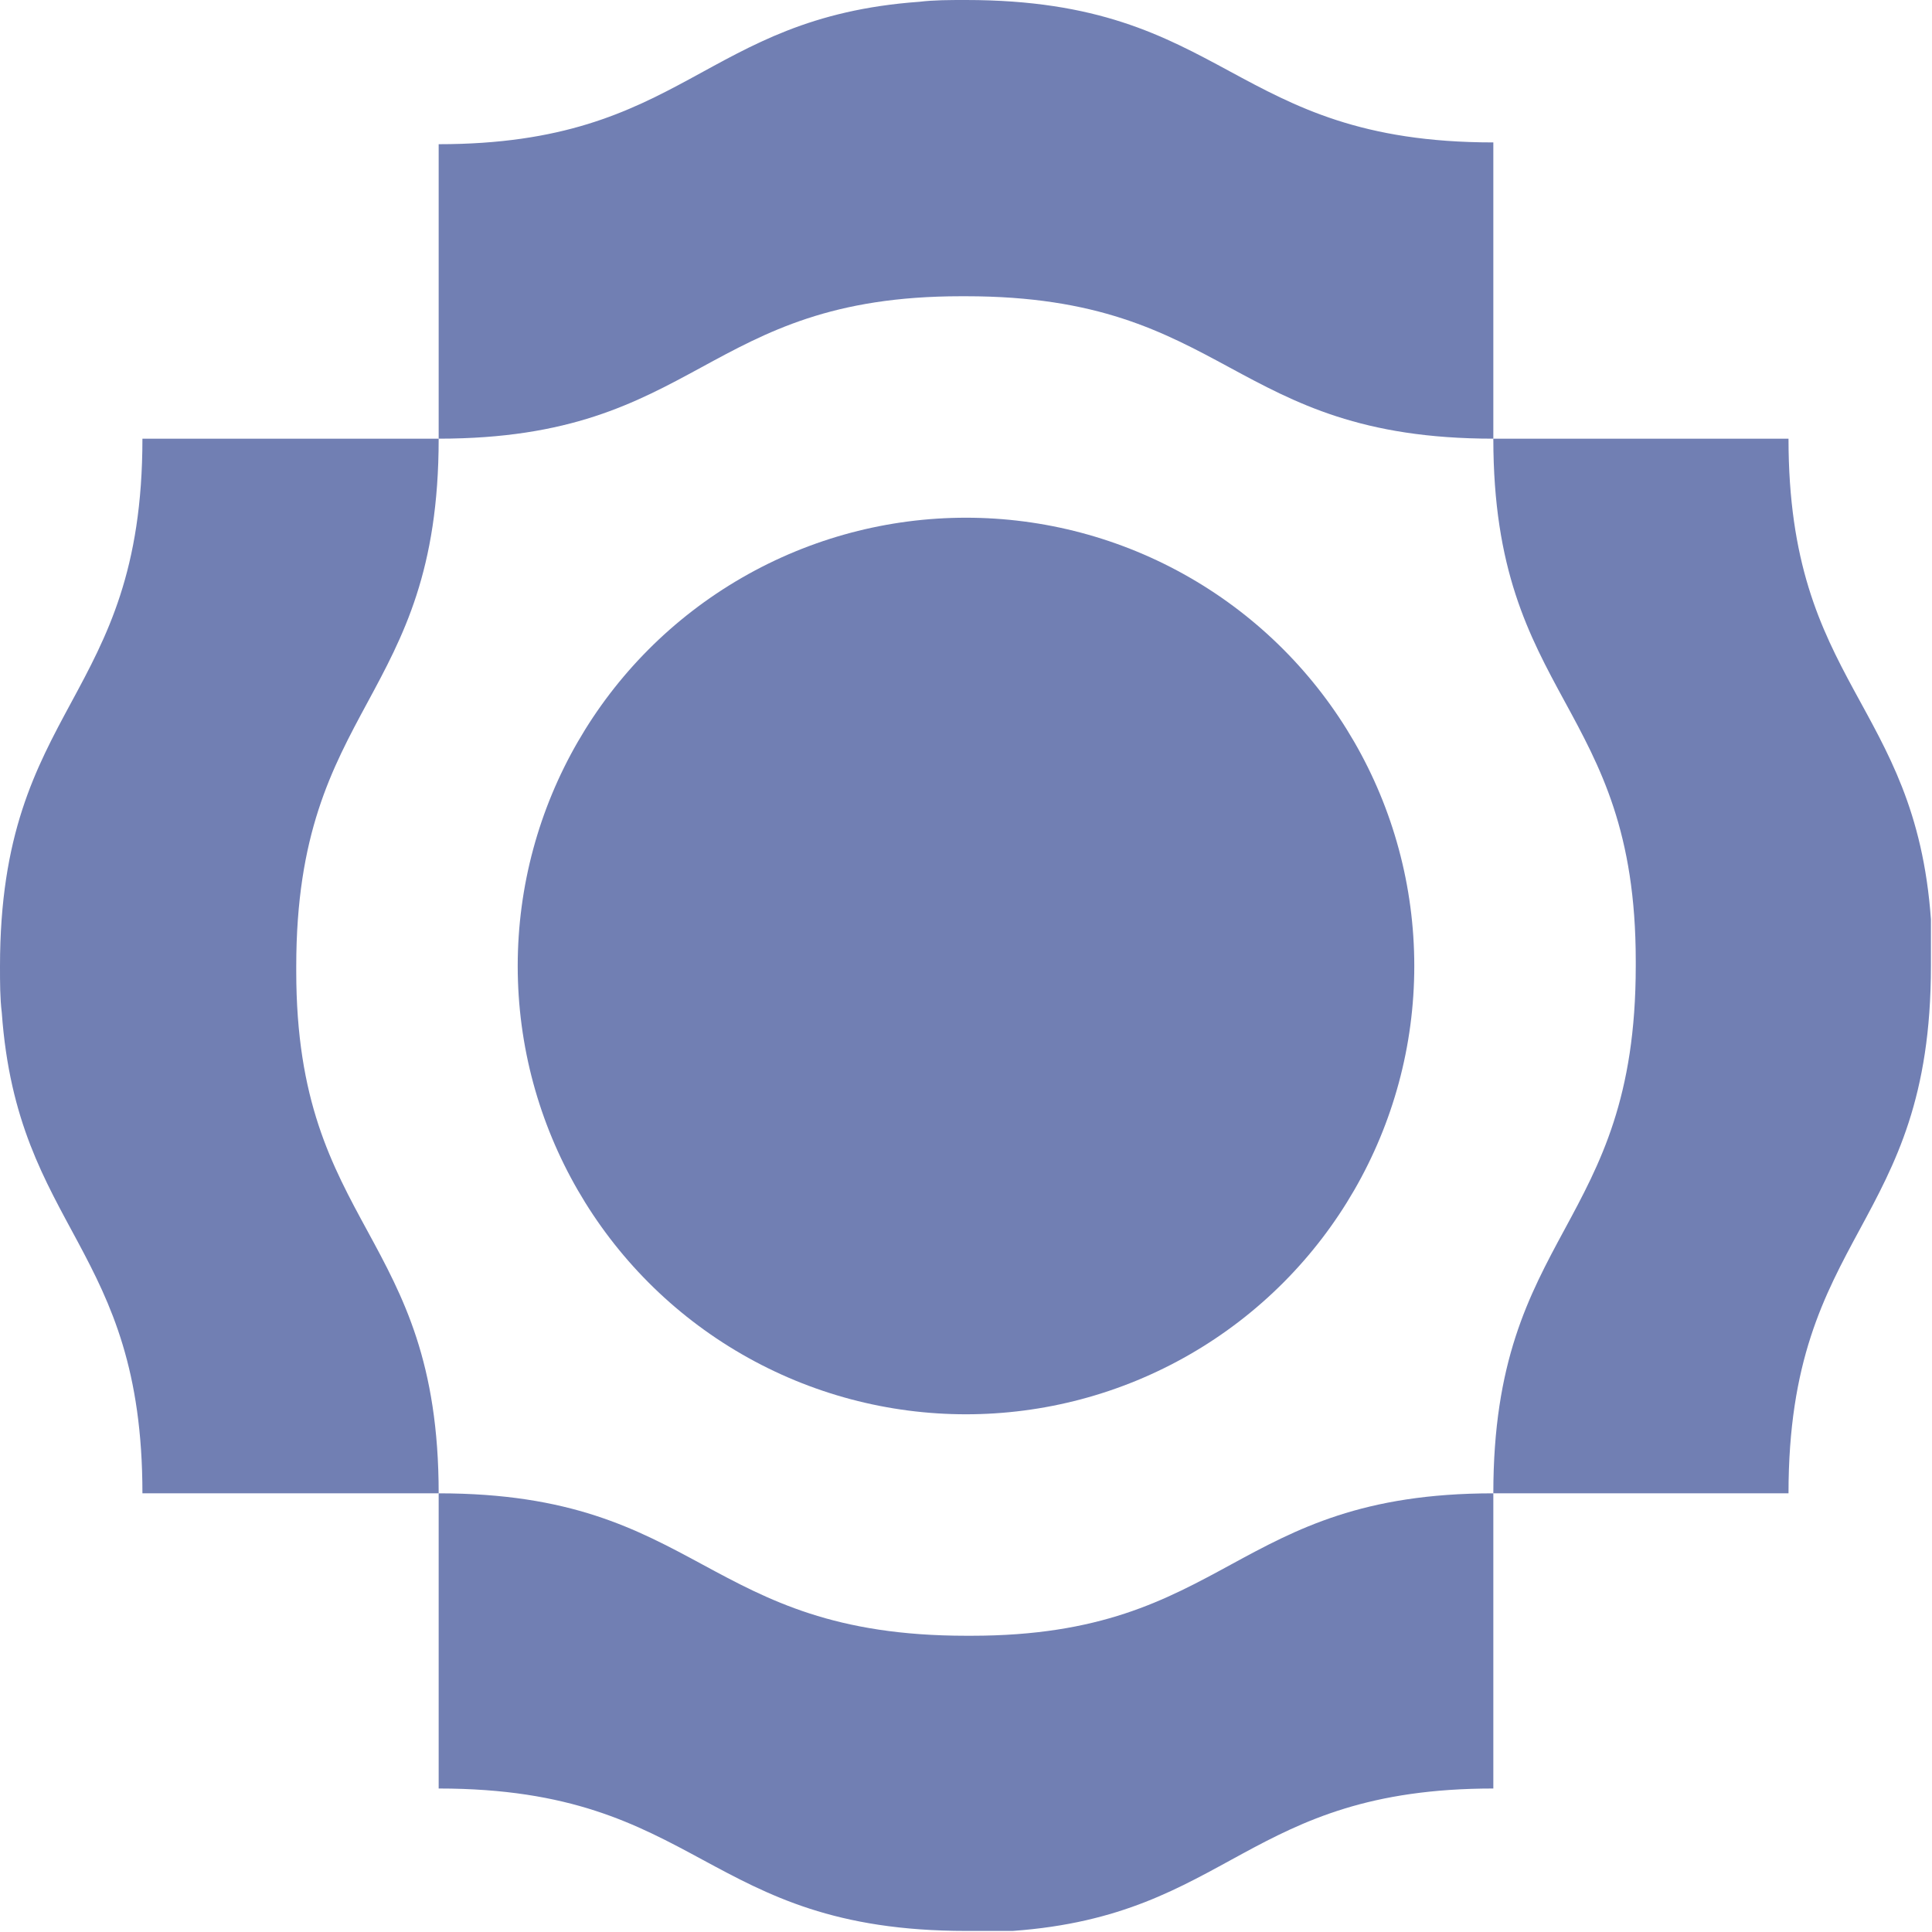
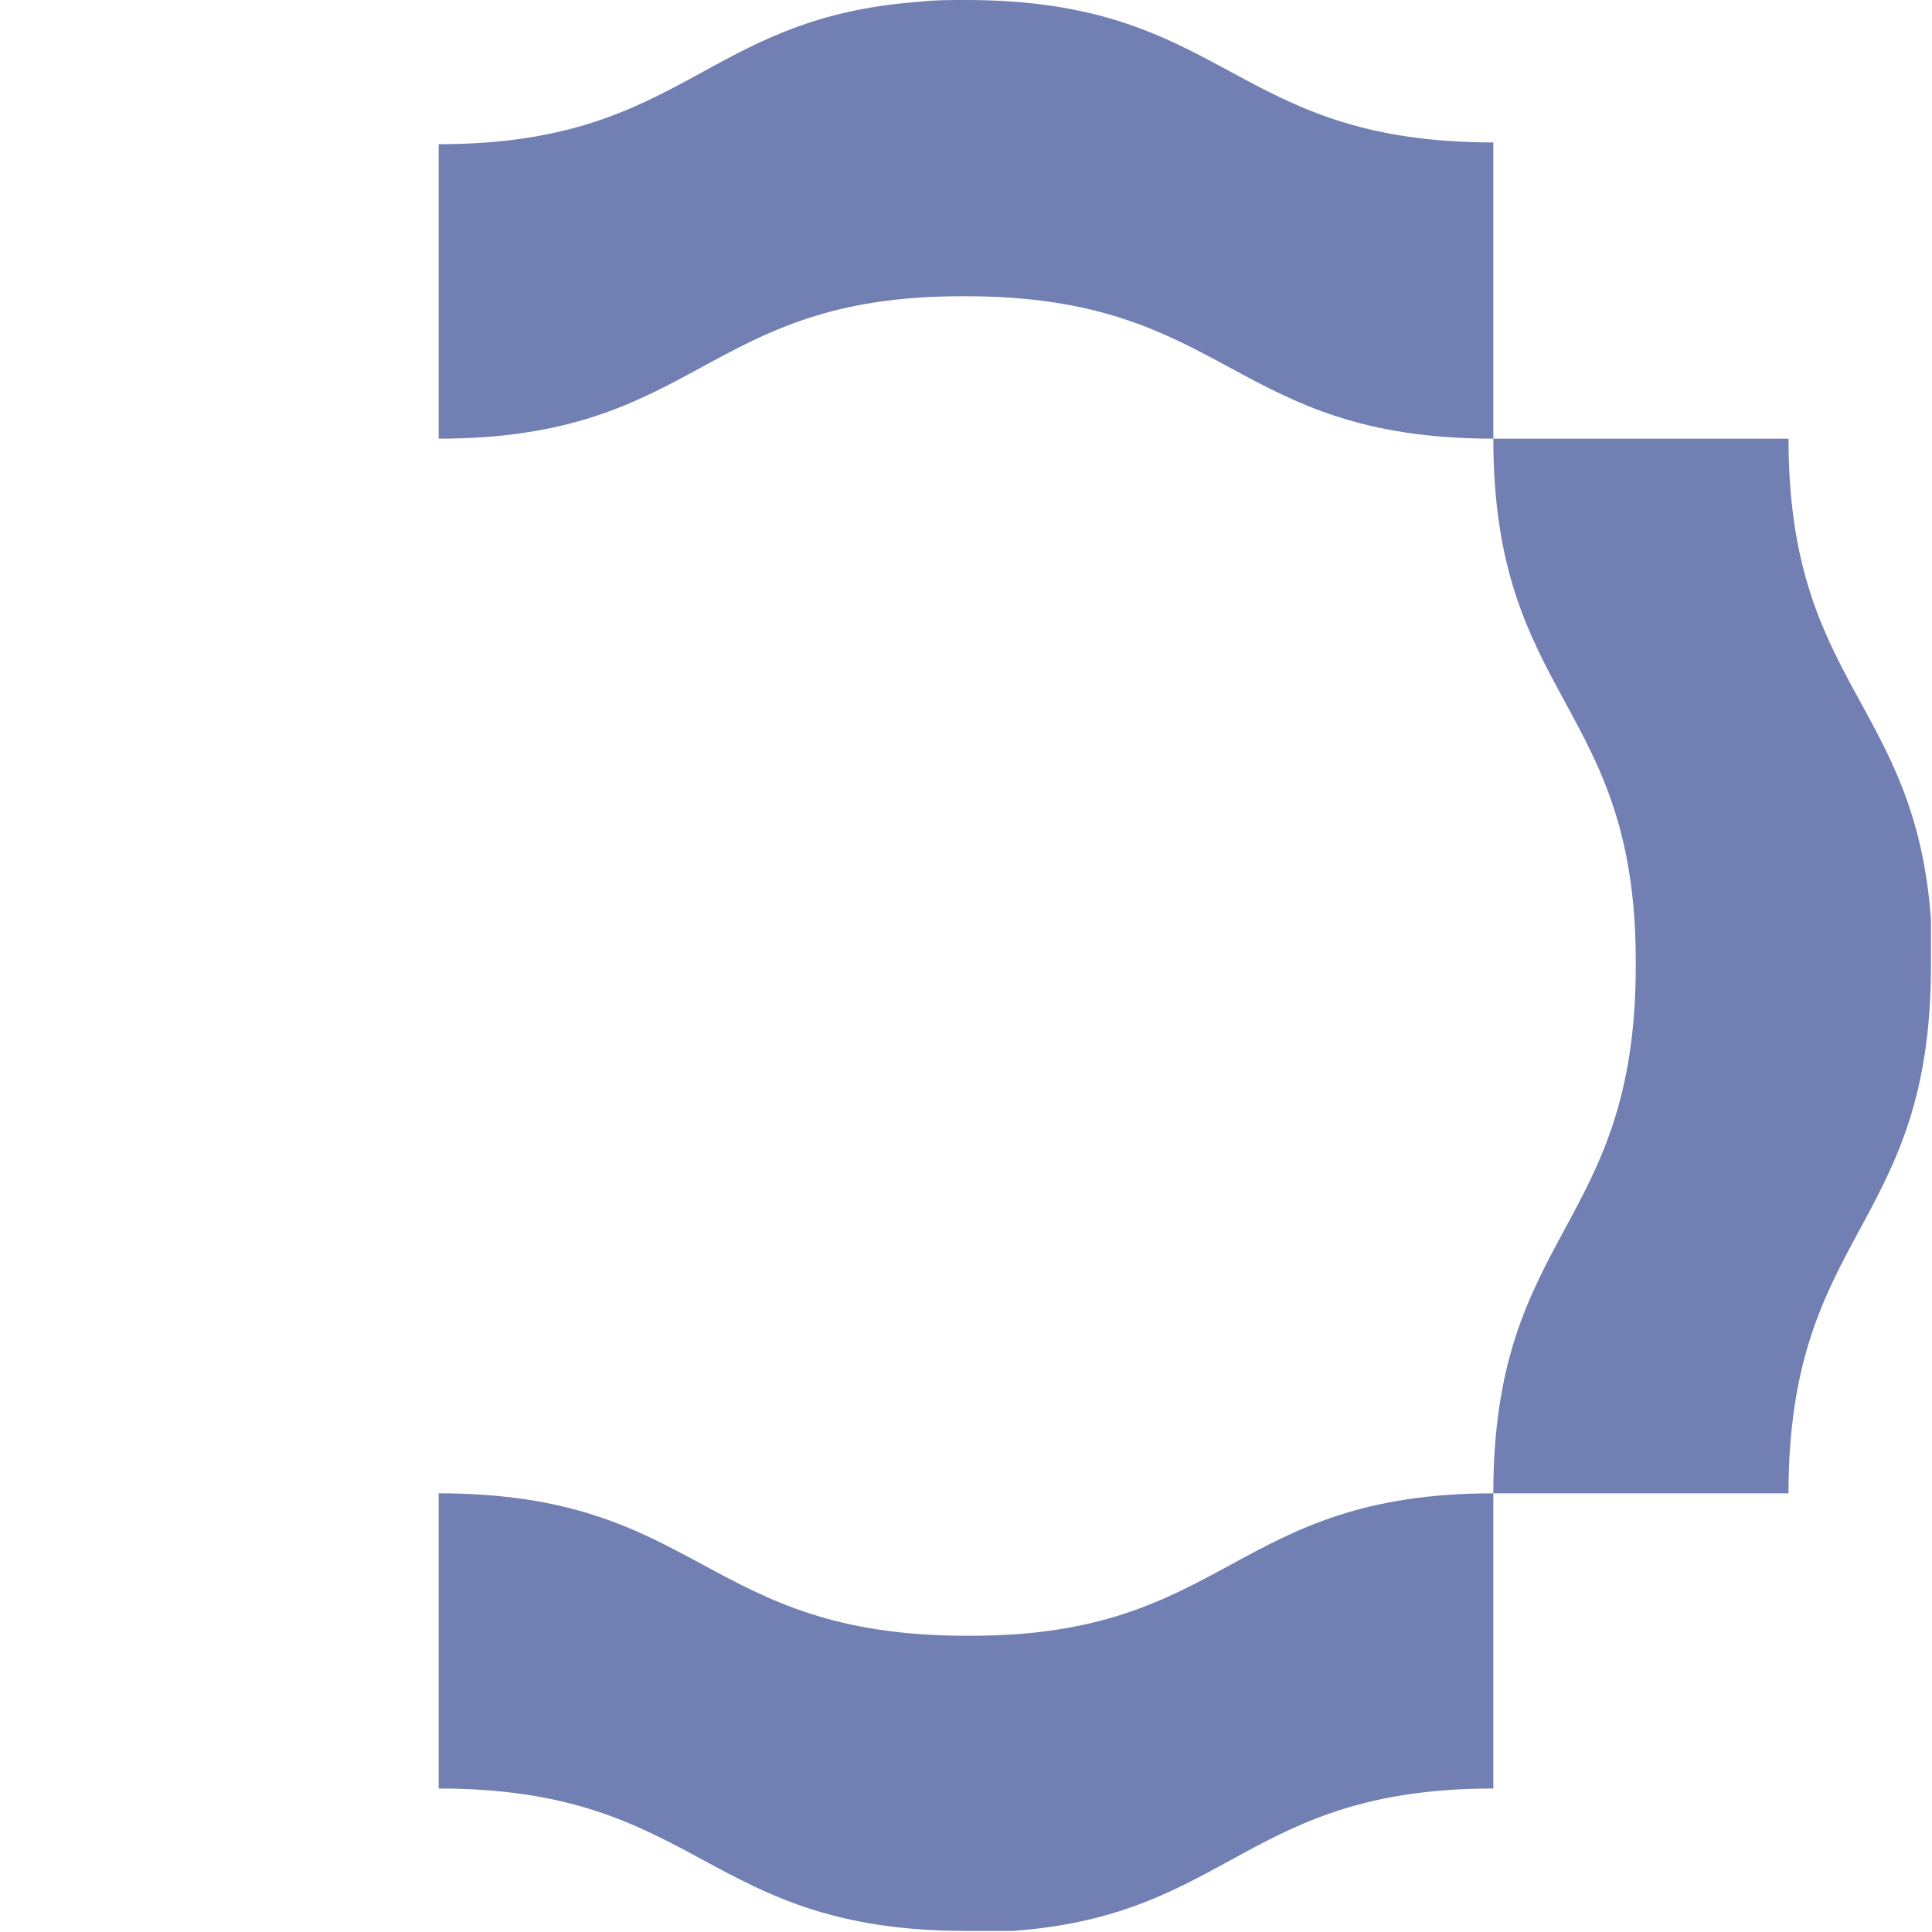
<svg xmlns="http://www.w3.org/2000/svg" viewBox="0 0 54.26 54.26">
  <defs>
    <style>.cls-1{fill:#717fb3;}</style>
  </defs>
  <g id="Capa_2" data-name="Capa 2">
    <g id="Contenido">
-       <circle class="cls-1" cx="27.13" cy="27.13" r="12.59" />
      <path class="cls-1" d="M41.94,12.32c0,7.36,4,7.41,4,14.67v.14c0,7.4-4,7.4-4,14.81h8.29c0-7.41,4-7.41,4-14.81,0-.46,0-.9,0-1.31-.44-6.12-4-6.56-4-13.5Z" />
      <path class="cls-1" d="M41.94,41.94c-7.35,0-7.41,4-14.66,4h-.14c-7.41,0-7.41-4-14.82-4v8.29c7.41,0,7.41,4,14.82,4,.46,0,.89,0,1.3,0,6.13-.44,6.56-4,13.5-4Z" />
-       <path class="cls-1" d="M12.32,41.94c0-7.35-4-7.41-4-14.66,0-.05,0-.09,0-.14,0-7.41,4-7.41,4-14.82H4c0,7.41-4,7.41-4,14.82,0,.46,0,.89.05,1.3C.49,34.57,4,35,4,41.94Z" />
      <path class="cls-1" d="M12.32,12.32c7.36,0,7.41-4,14.67-4h.14c7.4,0,7.4,4,14.81,4V4c-7.41,0-7.41-4-14.81-4-.46,0-.9,0-1.31.05-6.12.44-6.56,4-13.5,4Z" />
    </g>
  </g>
</svg>